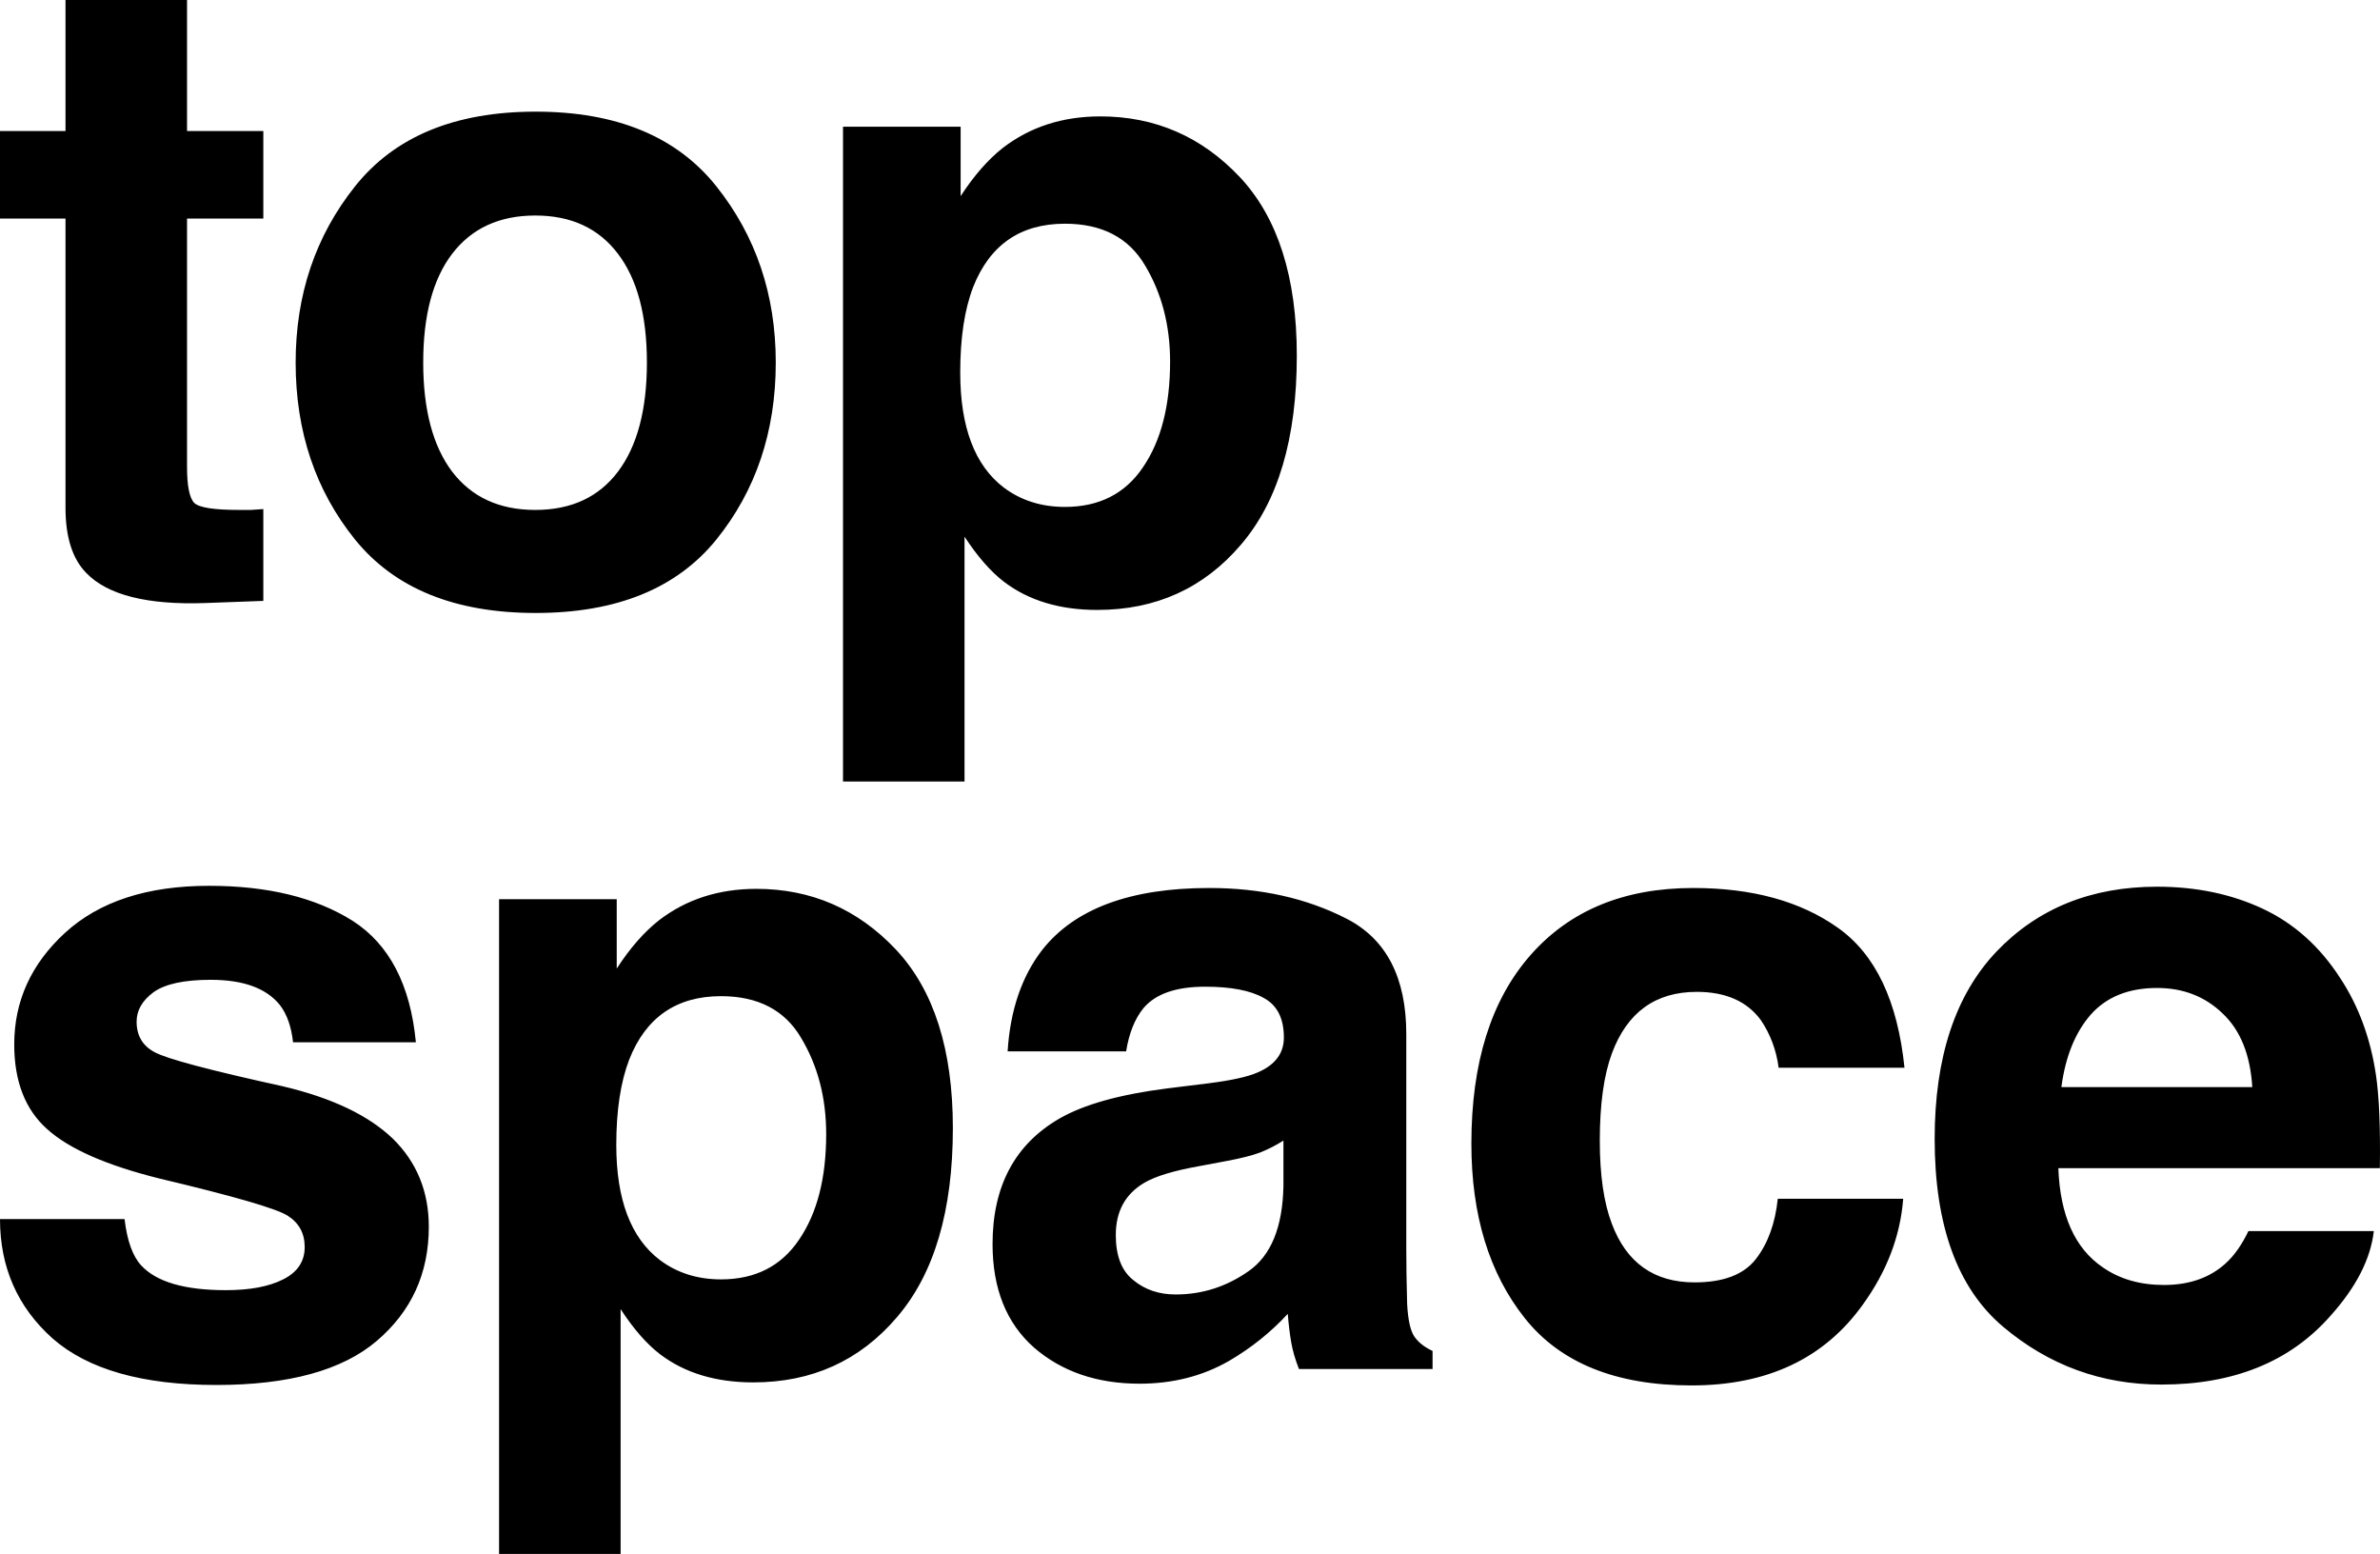
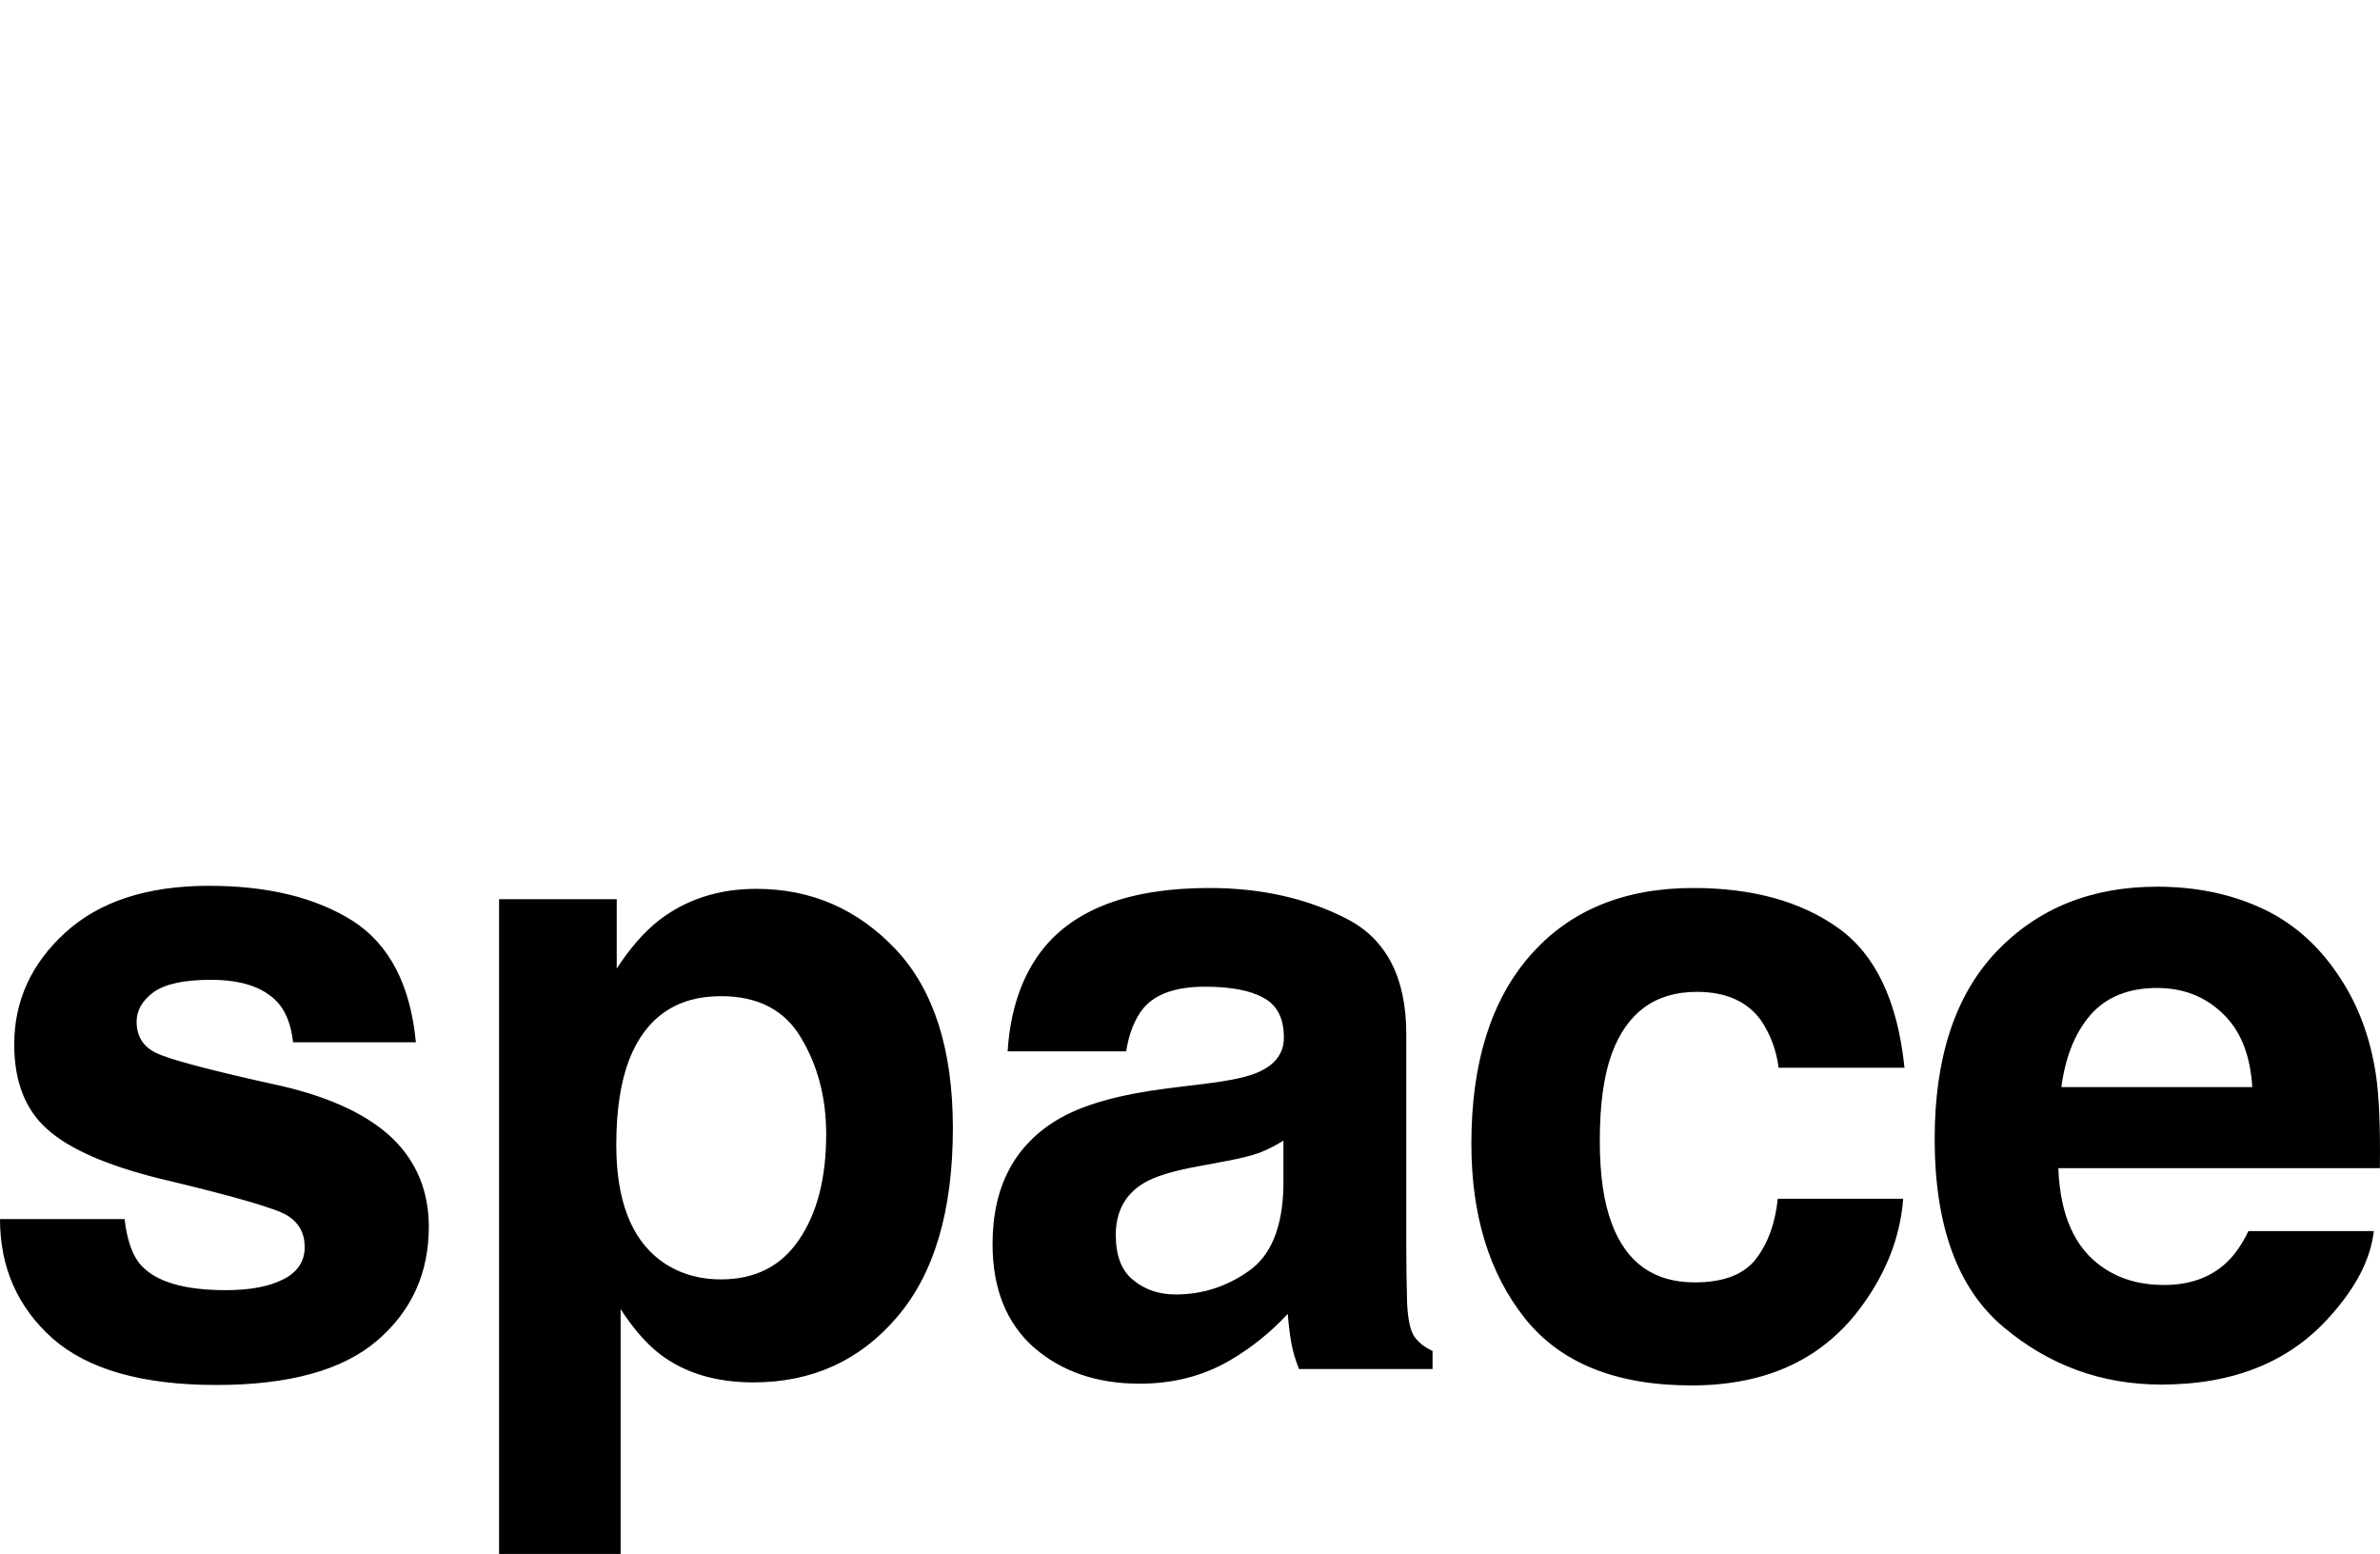
<svg xmlns="http://www.w3.org/2000/svg" xmlns:ns1="http://vectornator.io" height="100%" stroke-miterlimit="10" style="fill-rule:nonzero;clip-rule:evenodd;stroke-linecap:round;stroke-linejoin:round;" version="1.1" viewBox="0 0 86.289 56.328" width="100%" xml:space="preserve">
  <defs />
  <g id="Layer-1" ns1:layerName="Layer 1">
    <g opacity="1" ns1:layerName="Group 1">
-       <path d="M9.547 18.453L9.547 21.781L7.438 21.859C5.333 21.932 3.896 21.568 3.125 20.766C2.625 20.255 2.375 19.469 2.375 18.406L2.375 7.922L0 7.922L0 4.75L2.375 4.75L2.375 0L6.781 0L6.781 4.75L9.547 4.75L9.547 7.922L6.781 7.922L6.781 16.922C6.781 17.62 6.87 18.057 7.047 18.234C7.224 18.401 7.766 18.484 8.672 18.484C8.807 18.484 8.948 18.484 9.094 18.484C9.25 18.474 9.401 18.463 9.547 18.453ZM25.969 6.75C27.407 8.552 28.126 10.682 28.126 13.141C28.126 15.641 27.407 17.781 25.969 19.562C24.532 21.333 22.349 22.219 19.422 22.219C16.495 22.219 14.313 21.333 12.876 19.562C11.438 17.781 10.719 15.641 10.719 13.141C10.719 10.682 11.438 8.552 12.876 6.75C14.313 4.948 16.495 4.047 19.422 4.047C22.349 4.047 24.532 4.948 25.969 6.75ZM19.407 7.812C18.105 7.812 17.099 8.276 16.391 9.203C15.693 10.12 15.344 11.432 15.344 13.141C15.344 14.849 15.693 16.167 16.391 17.094C17.099 18.021 18.105 18.484 19.407 18.484C20.709 18.484 21.709 18.021 22.407 17.094C23.105 16.167 23.454 14.849 23.454 13.141C23.454 11.432 23.105 10.12 22.407 9.203C21.709 8.276 20.709 7.812 19.407 7.812ZM44.954 6.422C46.329 7.891 47.017 10.047 47.017 12.891C47.017 15.891 46.34 18.177 44.986 19.75C43.642 21.323 41.907 22.109 39.782 22.109C38.428 22.109 37.303 21.771 36.407 21.094C35.918 20.719 35.439 20.172 34.97 19.453L34.97 28.328L30.564 28.328L30.564 4.594L34.829 4.594L34.829 7.109C35.309 6.37 35.819 5.786 36.361 5.359C37.35 4.599 38.527 4.219 39.892 4.219C41.881 4.219 43.569 4.953 44.954 6.422ZM42.423 13.109C42.423 11.797 42.121 10.635 41.517 9.625C40.923 8.615 39.954 8.109 38.611 8.109C36.996 8.109 35.887 8.875 35.282 10.406C34.97 11.219 34.814 12.25 34.814 13.5C34.814 15.479 35.34 16.87 36.392 17.672C37.017 18.141 37.756 18.375 38.611 18.375C39.85 18.375 40.793 17.896 41.439 16.938C42.095 15.979 42.423 14.703 42.423 13.109Z" fill="#000000" fill-rule="nonzero" opacity="1" stroke="none" ns1:layerName="path" />
-     </g>
+       </g>
    <path d="M12.781 33.375C14.115 34.229 14.88 35.698 15.078 37.781L10.625 37.781C10.562 37.208 10.401 36.755 10.141 36.422C9.651 35.818 8.818 35.516 7.641 35.516C6.672 35.516 5.979 35.667 5.562 35.969C5.156 36.271 4.953 36.625 4.953 37.031C4.953 37.542 5.172 37.911 5.609 38.141C6.047 38.38 7.594 38.792 10.25 39.375C12.021 39.792 13.349 40.422 14.234 41.266C15.109 42.12 15.547 43.188 15.547 44.469C15.547 46.156 14.917 47.536 13.656 48.609C12.406 49.672 10.469 50.203 7.844 50.203C5.167 50.203 3.188 49.641 1.906 48.516C0.635 47.38 0 45.938 0 44.188L4.516 44.188C4.609 44.979 4.812 45.542 5.125 45.875C5.677 46.469 6.698 46.766 8.188 46.766C9.063 46.766 9.755 46.635 10.266 46.375C10.786 46.115 11.047 45.724 11.047 45.203C11.047 44.703 10.838 44.323 10.422 44.062C10.005 43.802 8.458 43.354 5.781 42.719C3.854 42.24 2.495 41.641 1.703 40.922C0.911 40.214 0.516 39.193 0.516 37.859C0.516 36.286 1.13 34.938 2.359 33.812C3.599 32.677 5.339 32.109 7.578 32.109C9.703 32.109 11.438 32.531 12.781 33.375ZM32.485 34.422C33.86 35.891 34.547 38.047 34.547 40.891C34.547 43.891 33.87 46.177 32.516 47.75C31.172 49.323 29.438 50.109 27.313 50.109C25.959 50.109 24.834 49.771 23.938 49.094C23.448 48.719 22.969 48.172 22.501 47.453L22.501 56.328L18.094 56.328L18.094 32.594L22.36 32.594L22.36 35.109C22.839 34.37 23.35 33.786 23.891 33.359C24.881 32.599 26.058 32.219 27.422 32.219C29.412 32.219 31.1 32.953 32.485 34.422ZM29.954 41.109C29.954 39.797 29.652 38.635 29.047 37.625C28.454 36.615 27.485 36.109 26.141 36.109C24.527 36.109 23.417 36.875 22.813 38.406C22.501 39.219 22.344 40.25 22.344 41.5C22.344 43.479 22.87 44.87 23.922 45.672C24.547 46.141 25.287 46.375 26.141 46.375C27.381 46.375 28.323 45.896 28.969 44.938C29.626 43.979 29.954 42.703 29.954 41.109ZM37.782 34.438C38.96 32.938 40.98 32.188 43.845 32.188C45.71 32.188 47.366 32.557 48.814 33.297C50.262 34.036 50.986 35.432 50.986 37.484L50.986 41.244L50.986 45.297C50.986 45.839 50.996 46.495 51.017 47.266C51.048 47.849 51.137 48.245 51.282 48.453C51.428 48.661 51.647 48.833 51.939 48.969L51.939 49.625L47.095 49.625C46.96 49.281 46.866 48.958 46.814 48.656C46.762 48.354 46.72 48.01 46.689 47.625C46.074 48.292 45.366 48.859 44.564 49.328C43.605 49.88 42.522 50.156 41.314 50.156C39.772 50.156 38.496 49.719 37.486 48.844C36.486 47.958 35.986 46.708 35.986 45.094C35.986 43 36.793 41.484 38.407 40.547C39.293 40.036 40.595 39.672 42.314 39.453L43.829 39.266C44.652 39.161 45.241 39.031 45.595 38.875C46.23 38.604 46.548 38.182 46.548 37.609C46.548 36.911 46.303 36.432 45.814 36.172C45.335 35.901 44.626 35.766 43.689 35.766C42.637 35.766 41.892 36.026 41.454 36.547C41.142 36.932 40.934 37.453 40.829 38.109L36.532 38.109C36.626 36.62 37.043 35.396 37.782 34.438ZM41.095 46.406C41.512 46.75 42.022 46.922 42.626 46.922C43.585 46.922 44.465 46.641 45.267 46.078C46.079 45.516 46.501 44.49 46.532 43L46.532 41.344C46.251 41.521 45.965 41.667 45.673 41.781C45.392 41.885 45.001 41.984 44.501 42.078L43.501 42.266C42.564 42.432 41.892 42.635 41.486 42.875C40.798 43.281 40.454 43.911 40.454 44.766C40.454 45.526 40.668 46.073 41.095 46.406ZM69.049 38.703L64.486 38.703C64.403 38.068 64.189 37.495 63.846 36.984C63.346 36.297 62.57 35.953 61.517 35.953C60.017 35.953 58.991 36.698 58.439 38.188C58.148 38.979 58.002 40.031 58.002 41.344C58.002 42.594 58.148 43.599 58.439 44.359C58.971 45.776 59.971 46.484 61.439 46.484C62.481 46.484 63.221 46.203 63.658 45.641C64.096 45.078 64.361 44.349 64.455 43.453L69.002 43.453C68.898 44.807 68.408 46.089 67.533 47.297C66.137 49.245 64.07 50.219 61.33 50.219C58.59 50.219 56.575 49.406 55.283 47.781C53.991 46.156 53.346 44.047 53.346 41.453C53.346 38.526 54.059 36.25 55.486 34.625C56.913 33 58.882 32.188 61.392 32.188C63.528 32.188 65.273 32.667 66.627 33.625C67.991 34.583 68.799 36.276 69.049 38.703ZM86.065 44.625C85.95 45.635 85.424 46.661 84.487 47.703C83.028 49.359 80.987 50.188 78.362 50.188C76.195 50.188 74.284 49.49 72.627 48.094C70.971 46.698 70.143 44.427 70.143 41.281C70.143 38.333 70.888 36.073 72.377 34.5C73.877 32.927 75.82 32.141 78.206 32.141C79.622 32.141 80.898 32.406 82.034 32.938C83.169 33.469 84.107 34.307 84.846 35.453C85.513 36.464 85.945 37.635 86.143 38.969C86.258 39.75 86.305 40.875 86.284 42.344L74.627 42.344C74.69 44.052 75.226 45.25 76.237 45.938C76.851 46.365 77.591 46.578 78.456 46.578C79.372 46.578 80.117 46.318 80.69 45.797C81.002 45.516 81.278 45.125 81.518 44.625L86.065 44.625ZM81.659 39.406C81.586 38.229 81.226 37.339 80.581 36.734C79.945 36.12 79.153 35.812 78.206 35.812C77.174 35.812 76.372 36.135 75.799 36.781C75.237 37.427 74.883 38.302 74.737 39.406L81.659 39.406Z" fill="#000000" fill-rule="nonzero" opacity="1" stroke="none" ns1:layerName="path" />
  </g>
</svg>